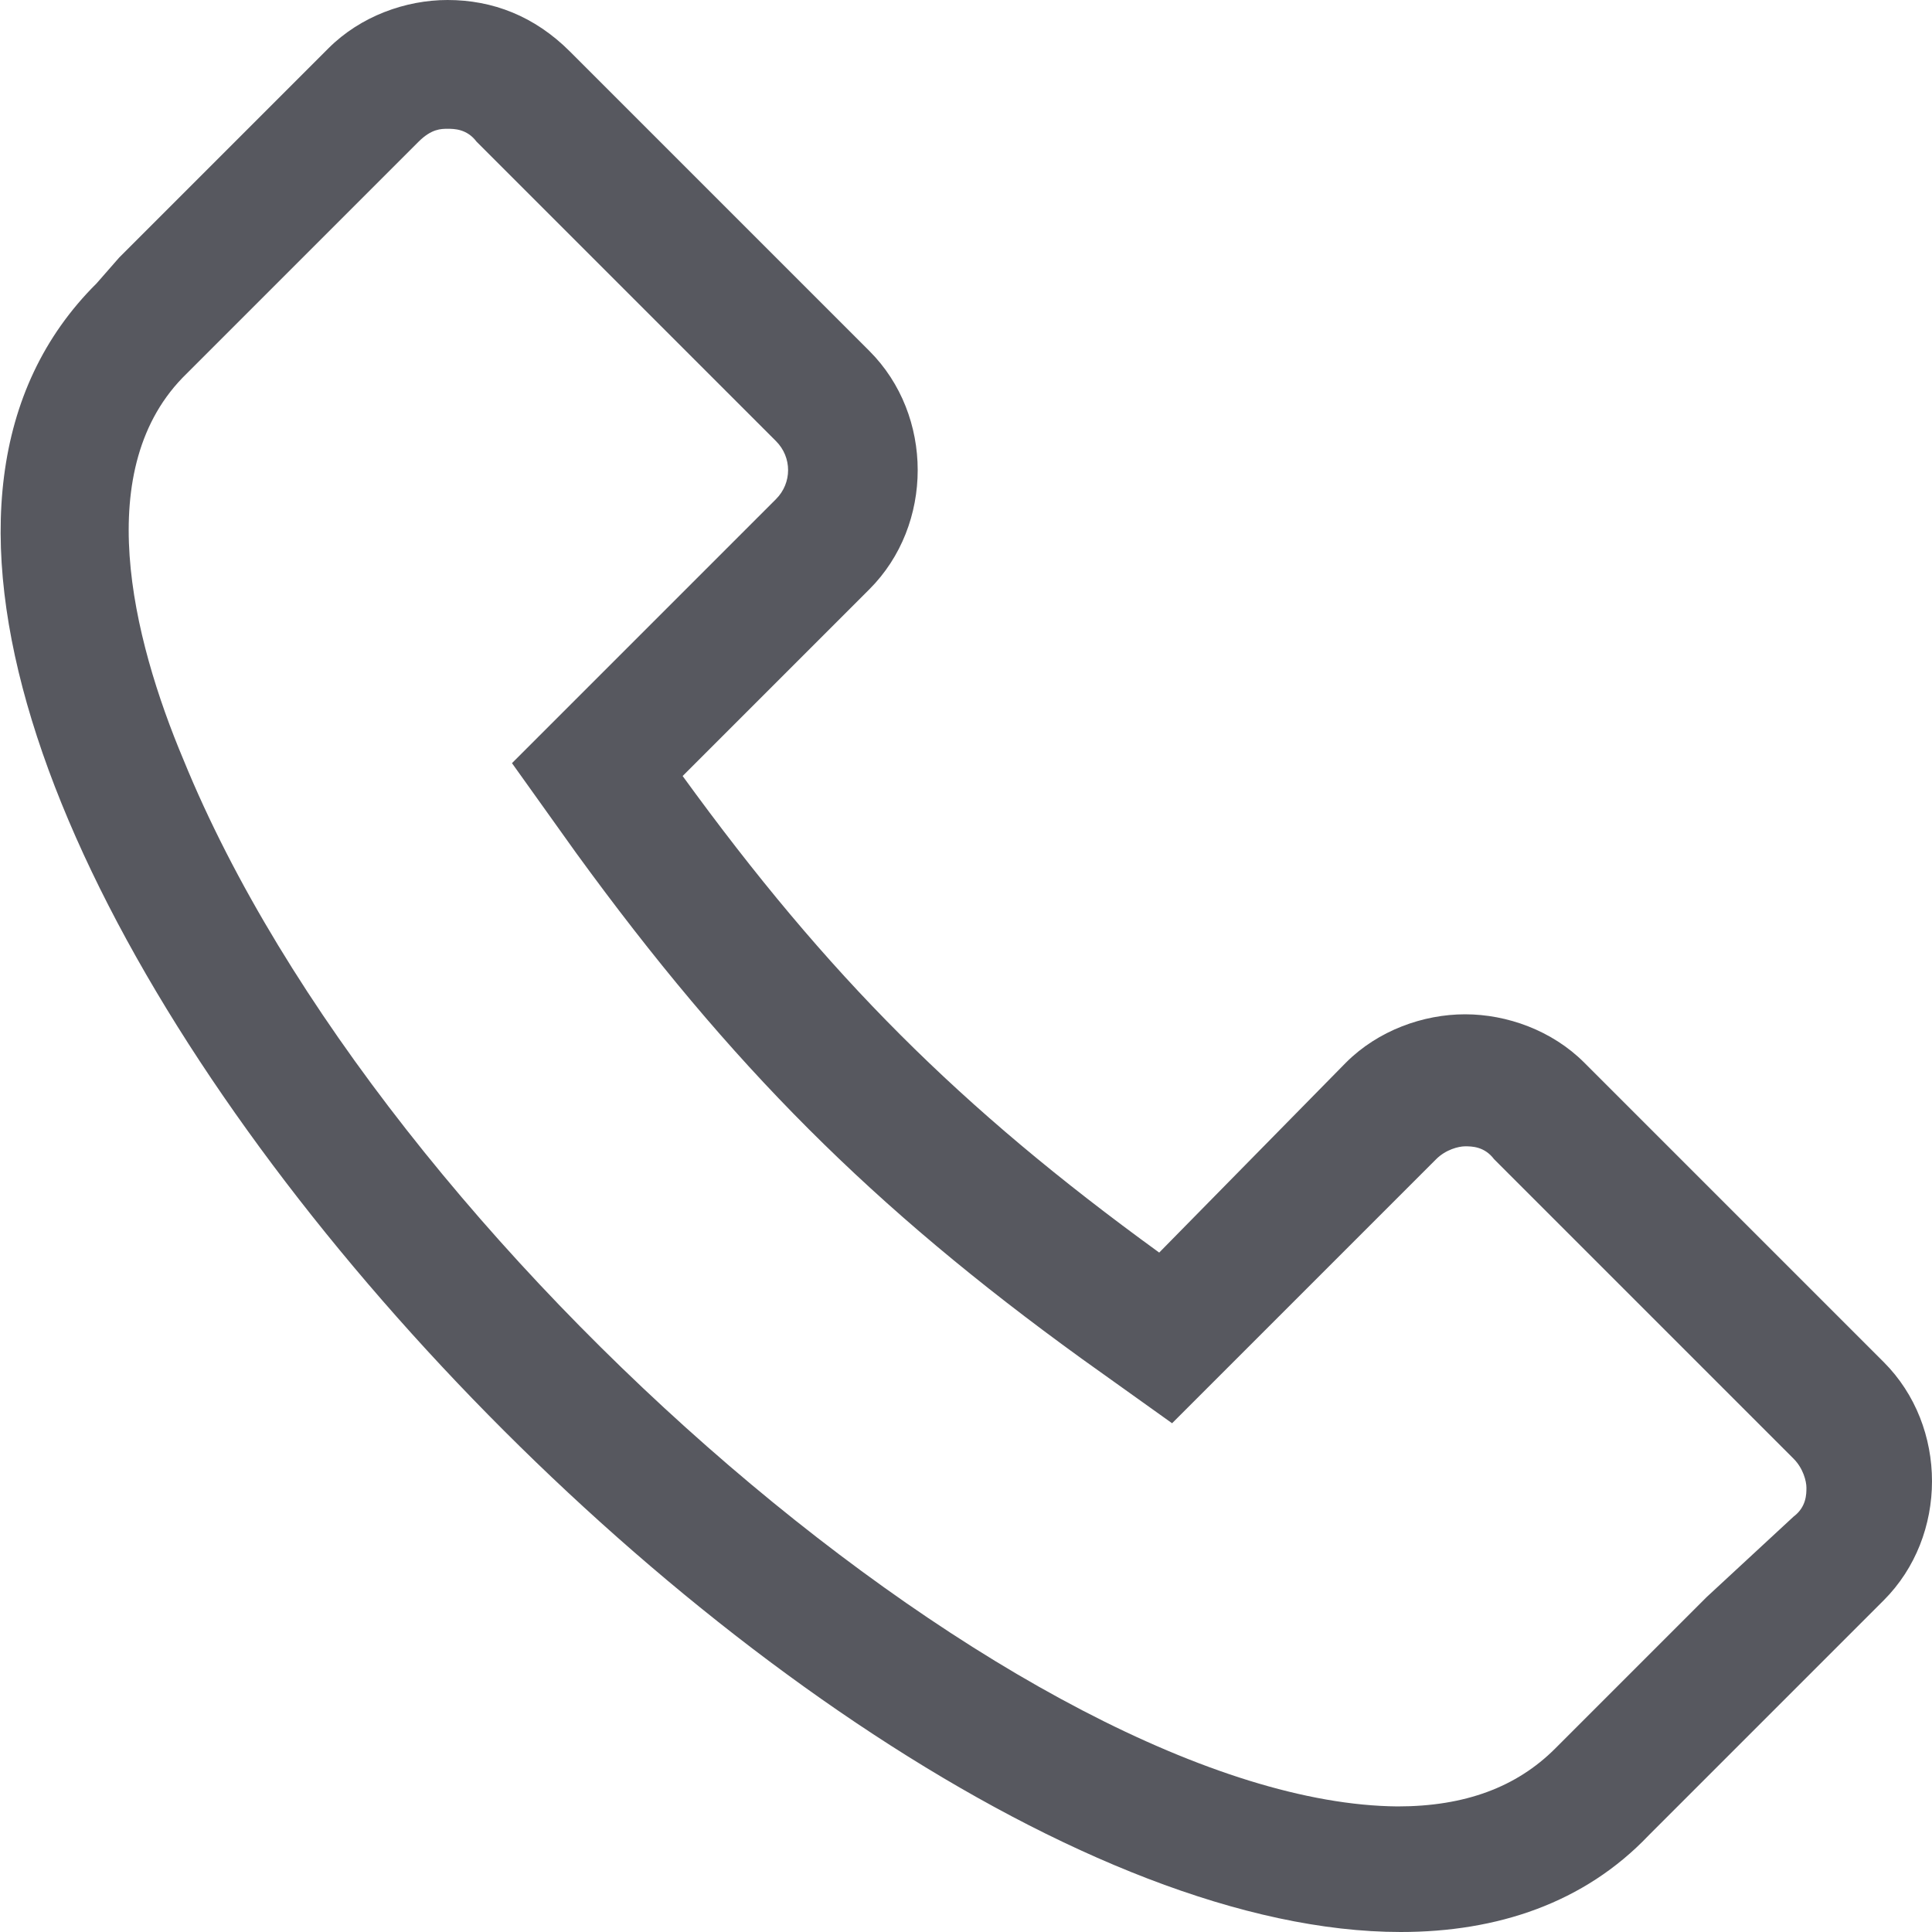
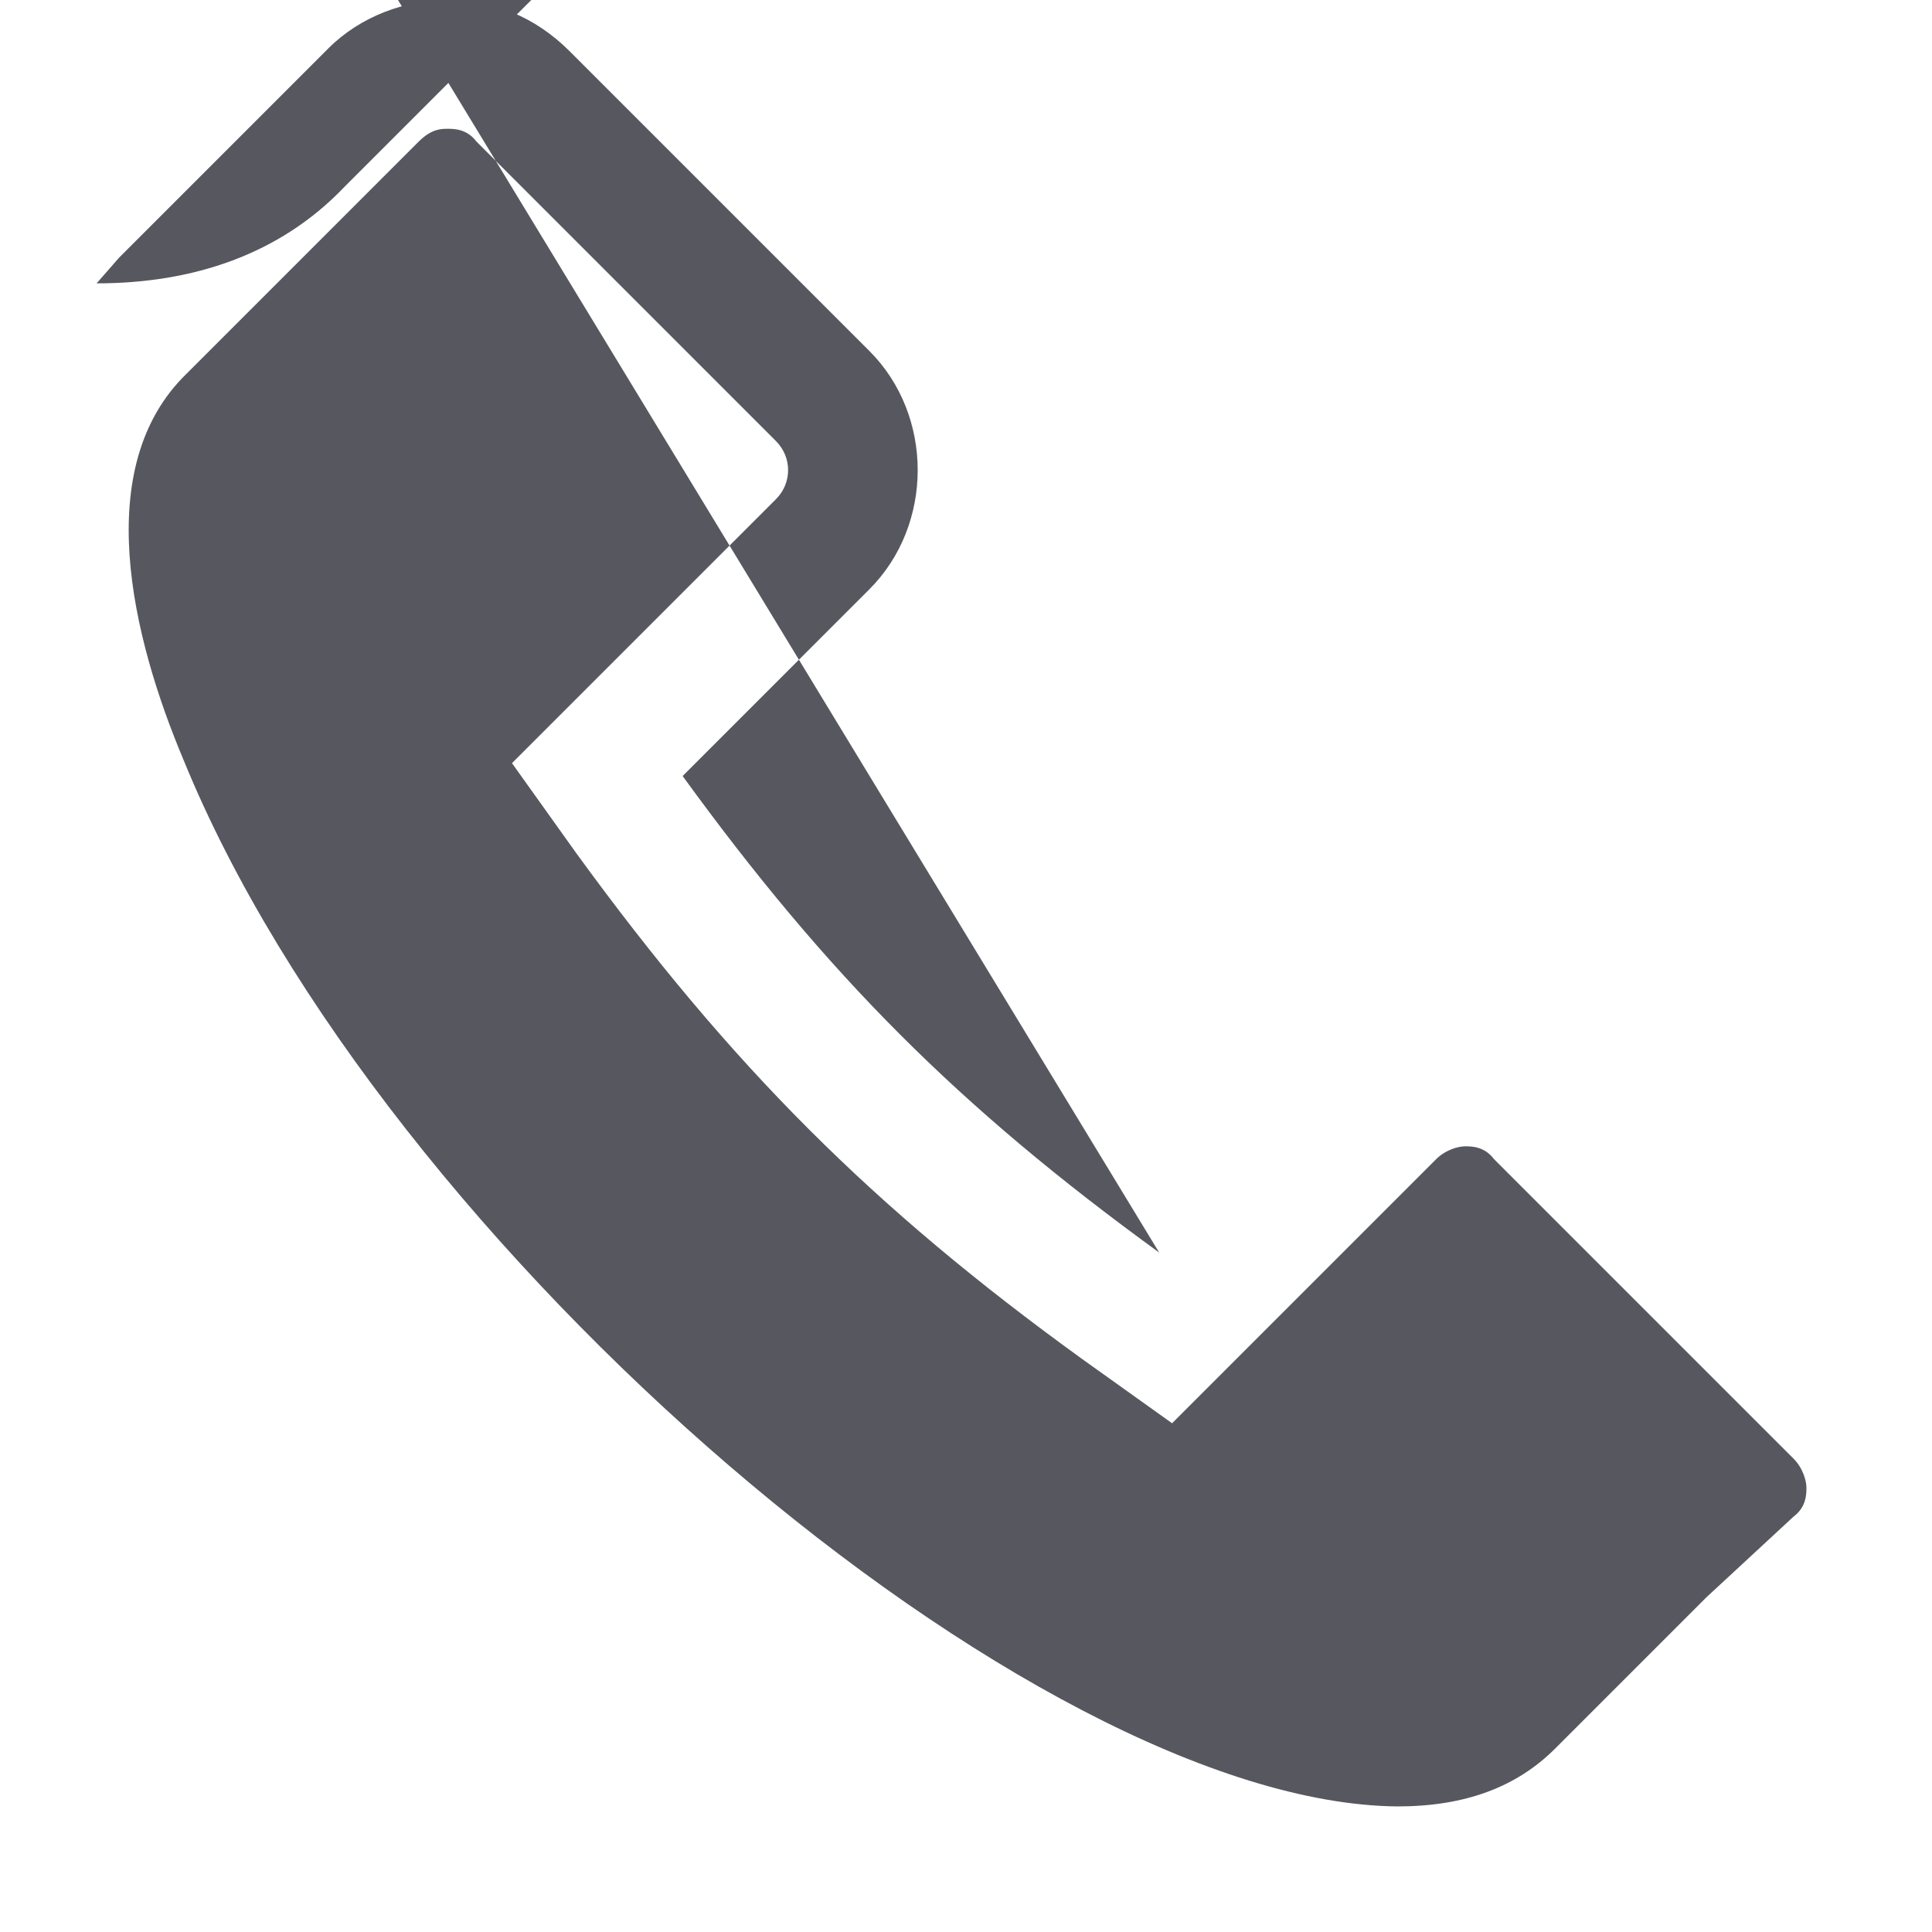
<svg xmlns="http://www.w3.org/2000/svg" version="1.1" id="Layer_2" x="0px" y="0px" viewBox="0 0 60 60" style="enable-background:new 0 0 60 60;" xml:space="preserve">
  <style type="text/css">
	.st0{fill:#57585F;}
</style>
  <g>
-     <path class="st0" d="M13.9,4c0.2,0,0.6,0,0.9,0.4l9.3,9.3c0.5,0.5,0.5,1.3,0,1.8l-5.8,5.8l-2.4,2.4l2,2.8c4.8,6.6,9.2,11,15.7,15.7   l2.8,2l2.4-2.4l5.8-5.8c0.3-0.3,0.7-0.4,0.9-0.4s0.6,0,0.9,0.4l9.3,9.3c0.3,0.3,0.4,0.7,0.4,0.9c0,0.2,0,0.6-0.4,0.9L53,49.6   l-3.9,3.9l-0.8,0.8c-1.2,1.2-2.8,1.8-4.9,1.8C32.1,56,11.9,38.8,5.7,23.6c-1.6-3.8-2.9-9.1,0.1-12l0.8-0.8L10.4,7L13,4.4   C13.4,4,13.7,4,13.9,4 M13.9,0c-1.3,0-2.7,0.5-3.7,1.5L7.6,4.1L3.7,8L3,8.8C-10.3,22,24.1,60,43.5,60c3,0,5.7-0.9,7.7-3l0.8-0.8   l3.9-3.9l2.6-2.6c2-2,2-5.4,0-7.4l-9.3-9.3c-1-1-2.4-1.5-3.7-1.5c-1.3,0-2.7,0.5-3.7,1.5L36,38.9c-6.2-4.5-10.3-8.6-14.8-14.8   l5.8-5.8c2-2,2-5.4,0-7.4l-9.3-9.3C16.6,0.5,15.3,0,13.9,0L13.9,0z" />
+     <path class="st0" d="M13.9,4c0.2,0,0.6,0,0.9,0.4l9.3,9.3c0.5,0.5,0.5,1.3,0,1.8l-5.8,5.8l-2.4,2.4l2,2.8c4.8,6.6,9.2,11,15.7,15.7   l2.8,2l2.4-2.4l5.8-5.8c0.3-0.3,0.7-0.4,0.9-0.4s0.6,0,0.9,0.4l9.3,9.3c0.3,0.3,0.4,0.7,0.4,0.9c0,0.2,0,0.6-0.4,0.9L53,49.6   l-3.9,3.9l-0.8,0.8c-1.2,1.2-2.8,1.8-4.9,1.8C32.1,56,11.9,38.8,5.7,23.6c-1.6-3.8-2.9-9.1,0.1-12l0.8-0.8L10.4,7L13,4.4   C13.4,4,13.7,4,13.9,4 M13.9,0c-1.3,0-2.7,0.5-3.7,1.5L7.6,4.1L3.7,8L3,8.8c3,0,5.7-0.9,7.7-3l0.8-0.8   l3.9-3.9l2.6-2.6c2-2,2-5.4,0-7.4l-9.3-9.3c-1-1-2.4-1.5-3.7-1.5c-1.3,0-2.7,0.5-3.7,1.5L36,38.9c-6.2-4.5-10.3-8.6-14.8-14.8   l5.8-5.8c2-2,2-5.4,0-7.4l-9.3-9.3C16.6,0.5,15.3,0,13.9,0L13.9,0z" />
  </g>
</svg>